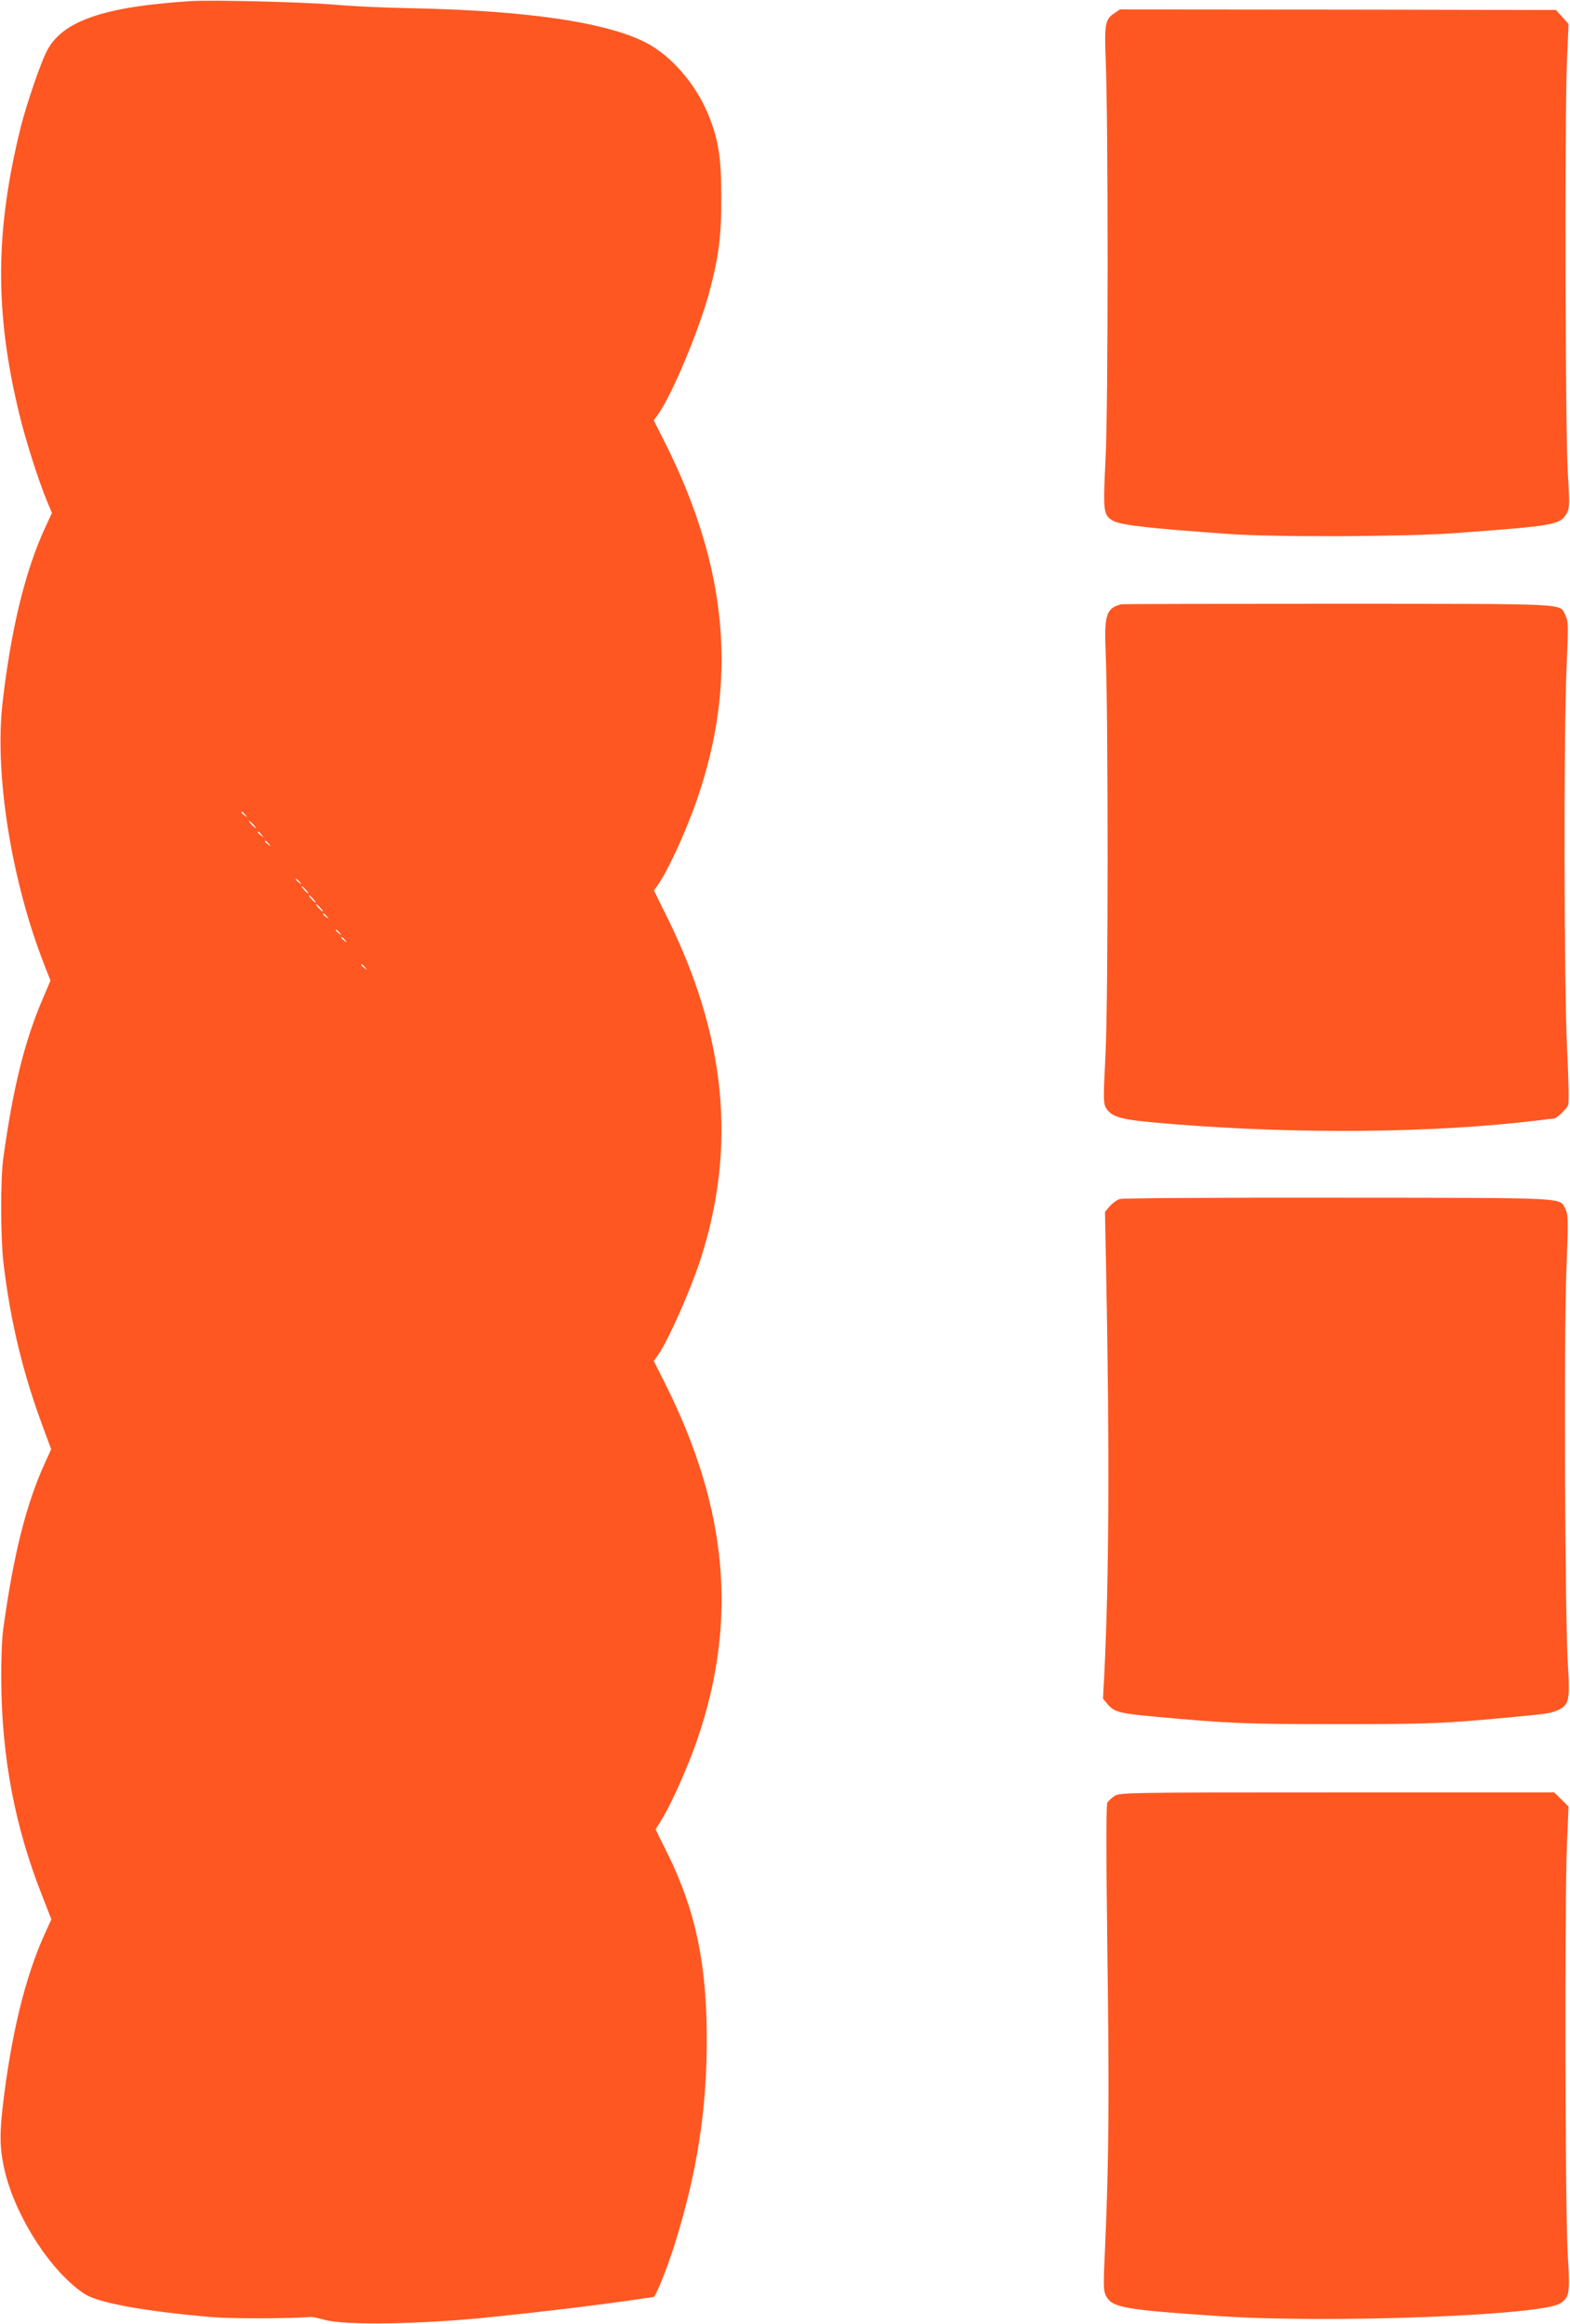
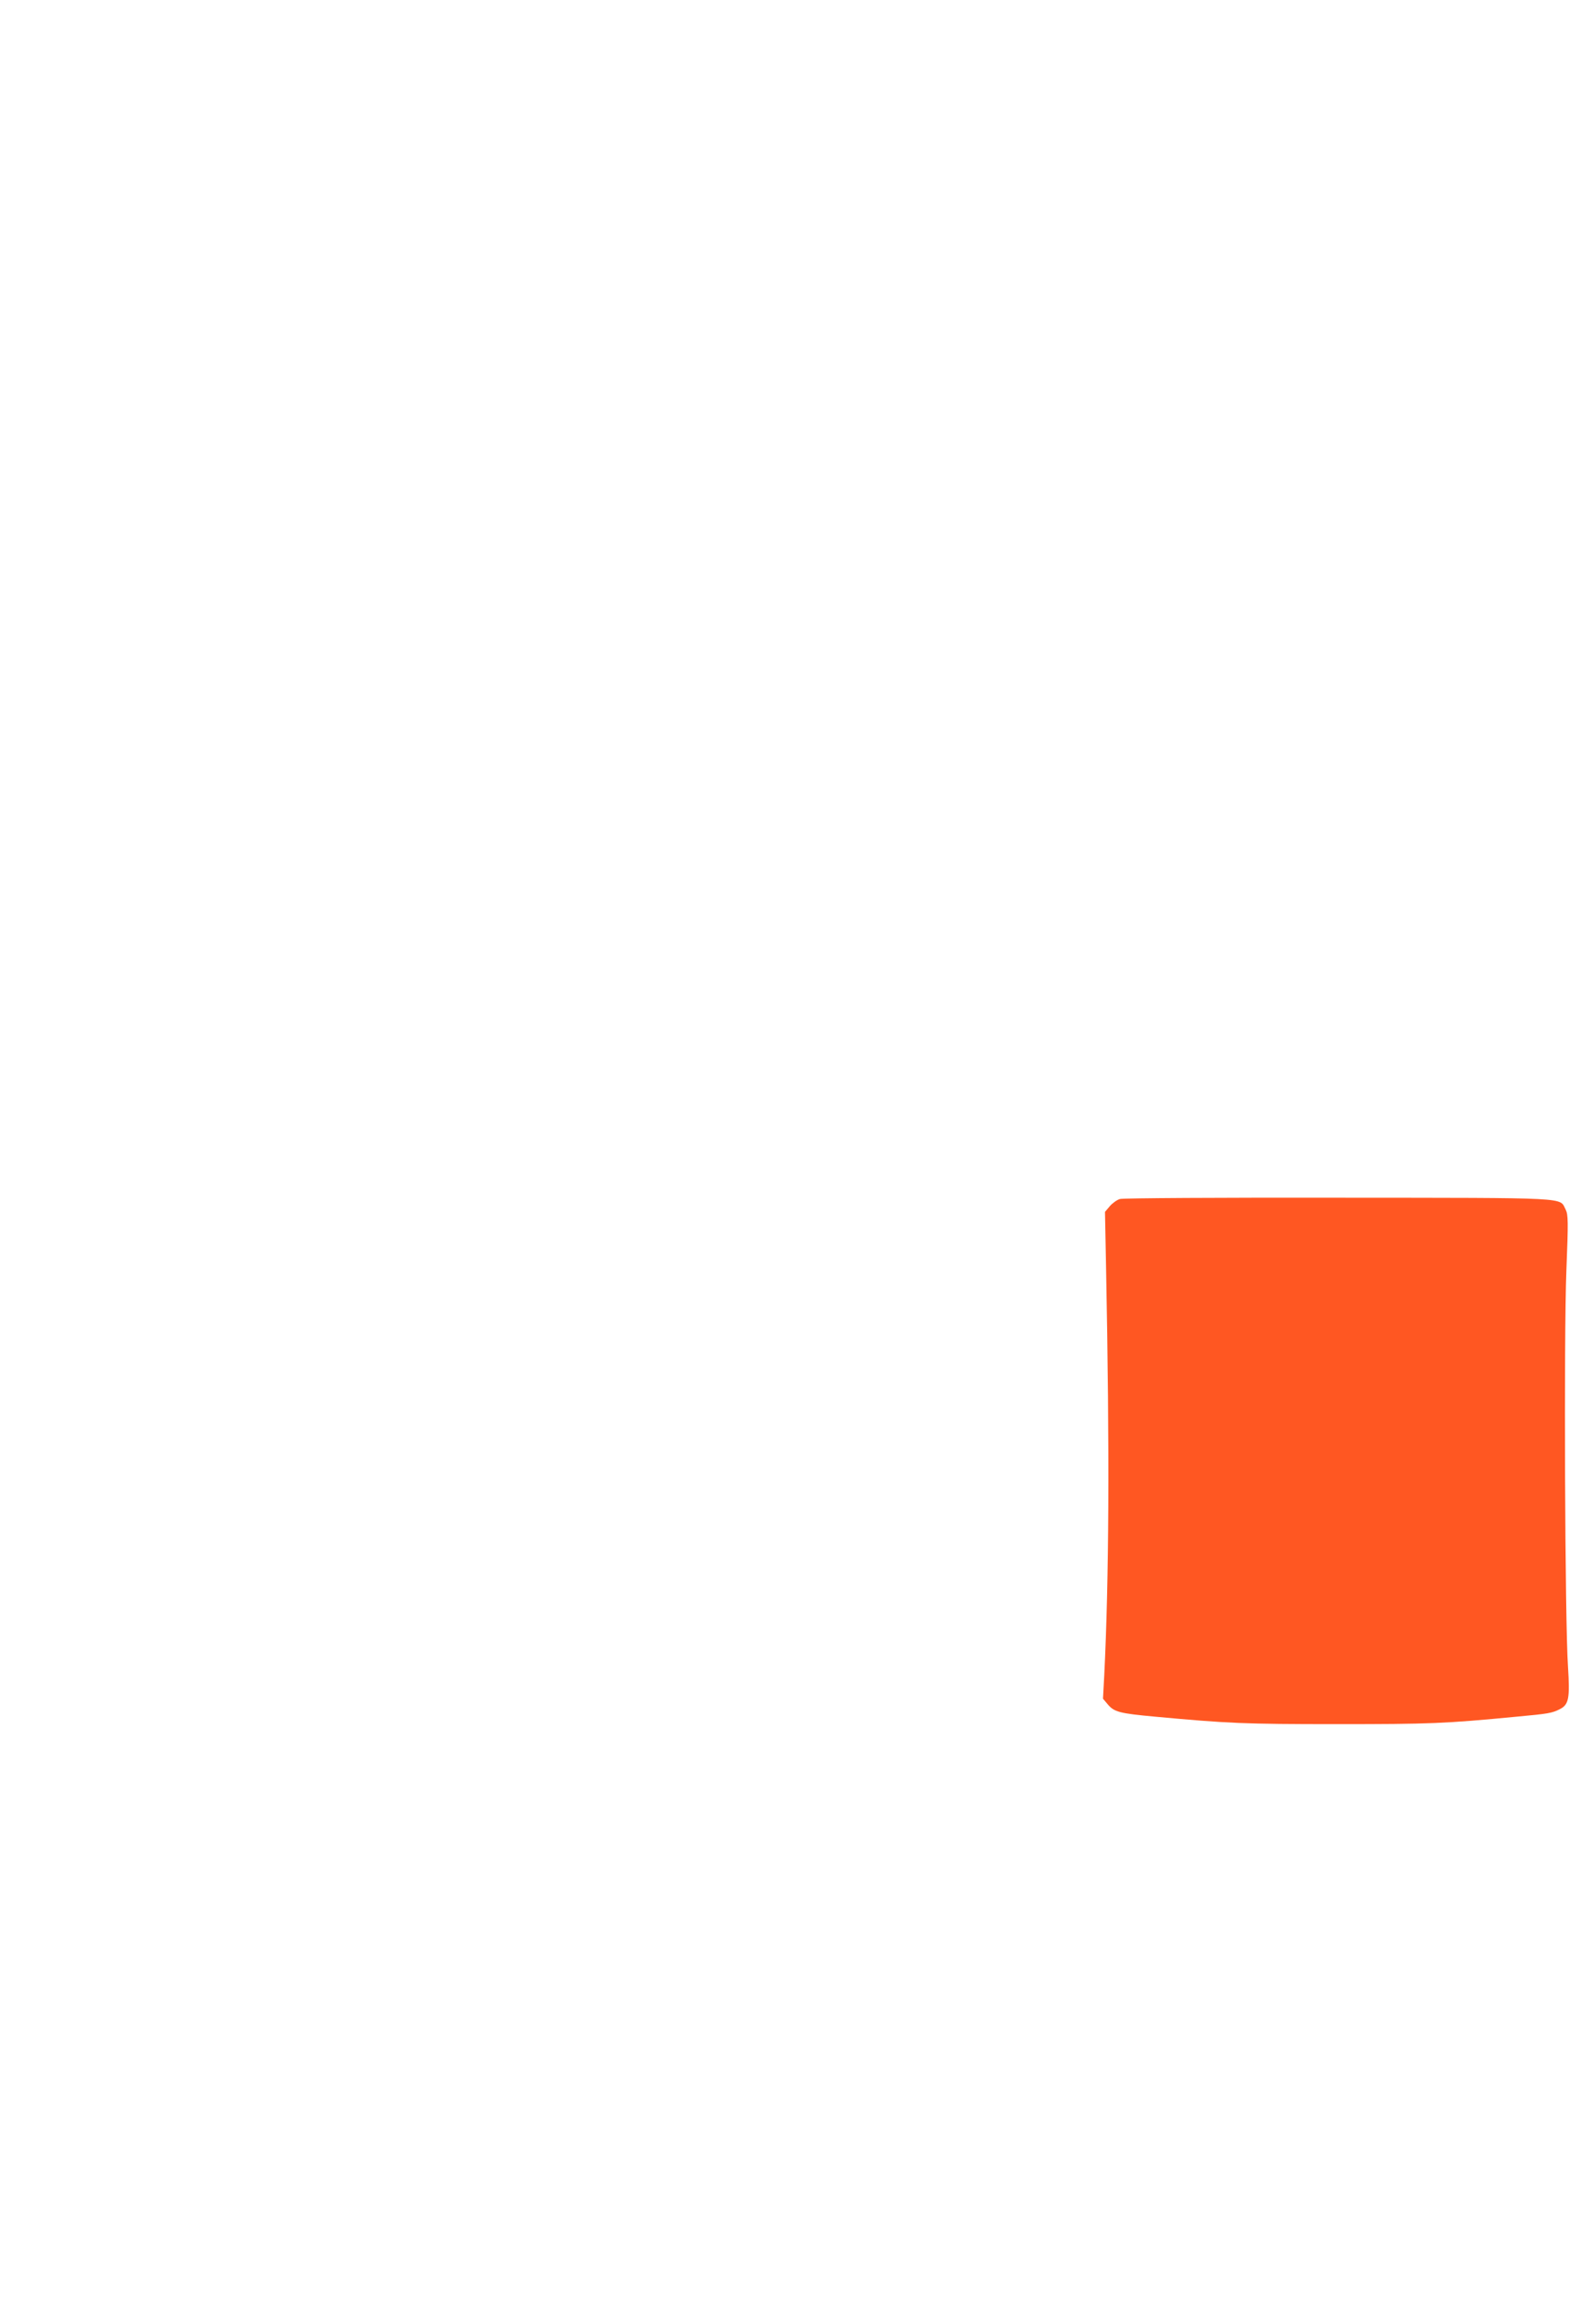
<svg xmlns="http://www.w3.org/2000/svg" version="1.0" width="865pt" height="1280pt" viewBox="0 0 865 1280" preserveAspectRatio="xMidYMid meet">
  <g transform="translate(0,1280) scale(0.1,-0.1)" fill="#ff5722" stroke="none">
-     <path d="M1055 12794 c-484 -30 -714 -110 -798 -277 -36 -71 -110 -289 -142 -414 -142 -572 -145 -1019 -10 -1578 35 -146 103 -360 152 -480 l29 -70 -37 -80 c-110 -238 -188 -558 -235 -965 -45 -394 49 -982 230 -1443 l34 -87 -38 -90 c-103 -237 -168 -497 -222 -890 -16 -116 -15 -437 1 -575 39 -327 108 -611 221 -913 l42 -113 -35 -77 c-103 -225 -173 -505 -229 -912 -8 -56 -12 -175 -11 -290 3 -422 76 -803 226 -1182 l50 -128 -35 -77 c-110 -240 -188 -565 -234 -963 -18 -161 -14 -241 16 -361 65 -253 257 -545 436 -662 75 -49 325 -95 694 -127 107 -10 440 -9 550 0 8 1 44 -6 80 -16 115 -31 540 -24 920 16 316 33 601 68 779 94 58 9 108 16 112 16 11 0 76 162 119 299 119 383 174 728 174 1111 1 421 -61 717 -215 1030 l-67 135 38 62 c53 87 141 287 190 428 226 656 171 1274 -175 1965 l-63 125 25 35 c55 79 176 352 231 520 203 624 143 1238 -188 1900 l-67 136 24 34 c56 81 153 293 214 469 225 652 169 1272 -176 1961 l-63 125 25 35 c75 105 223 459 279 664 54 201 69 317 68 531 0 223 -16 319 -75 462 -69 163 -200 314 -336 386 -218 114 -657 179 -1308 192 -132 2 -321 11 -420 20 -176 14 -661 26 -780 19z m296 -4481 c13 -16 12 -17 -3 -4 -10 7 -18 15 -18 17 0 8 8 3 21 -13z m44 -53 c10 -11 16 -20 13 -20 -3 0 -13 9 -23 20 -10 11 -16 20 -13 20 3 0 13 -9 23 -20z m46 -57 c13 -16 12 -17 -3 -4 -17 13 -22 21 -14 21 2 0 10 -8 17 -17z m40 -50 c13 -16 12 -17 -3 -4 -10 7 -18 15 -18 17 0 8 8 3 21 -13z m170 -210 c13 -16 12 -17 -3 -4 -10 7 -18 15 -18 17 0 8 8 3 21 -13z m34 -43 c10 -11 16 -20 13 -20 -3 0 -13 9 -23 20 -10 11 -16 20 -13 20 3 0 13 -9 23 -20z m40 -50 c10 -11 16 -20 13 -20 -3 0 -13 9 -23 20 -10 11 -16 20 -13 20 3 0 13 -9 23 -20z m40 -50 c10 -11 16 -20 13 -20 -3 0 -13 9 -23 20 -10 11 -16 20 -13 20 3 0 13 -9 23 -20z m36 -47 c13 -16 12 -17 -3 -4 -10 7 -18 15 -18 17 0 8 8 3 21 -13z m70 -90 c13 -16 12 -17 -3 -4 -17 13 -22 21 -14 21 2 0 10 -8 17 -17z m30 -40 c13 -16 12 -17 -3 -4 -10 7 -18 15 -18 17 0 8 8 3 21 -13z m110 -150 c13 -16 12 -17 -3 -4 -10 7 -18 15 -18 17 0 8 8 3 21 -13z" />
-     <path d="M6138 12726 c-49 -32 -54 -61 -46 -257 14 -348 14 -1919 -1 -2197 -14 -285 -12 -306 36 -337 40 -26 183 -43 648 -76 248 -18 970 -15 1240 5 560 41 583 45 620 115 13 26 13 53 3 218 -14 221 -18 1928 -5 2260 l9 211 -35 39 -35 38 -1201 2 -1201 1 -32 -22z" />
-     <path d="M6177 9472 c-83 -22 -94 -57 -85 -272 14 -354 14 -1910 -1 -2201 -13 -260 -12 -277 4 -303 34 -52 86 -64 360 -86 707 -57 1441 -50 2020 20 44 6 83 10 86 10 15 0 71 54 79 75 5 12 2 150 -6 306 -17 354 -19 1735 -3 2100 10 231 10 258 -5 287 -37 71 64 66 -1252 67 -651 0 -1190 -1 -1197 -3z" />
    <path d="M6171 6197 c-16 -4 -41 -22 -56 -39 l-27 -32 6 -310 c20 -1020 16 -1709 -10 -2241 l-7 -130 27 -32 c35 -41 64 -49 261 -67 402 -37 488 -41 1000 -41 513 0 595 3 990 41 176 16 197 20 238 41 51 25 57 61 46 234 -17 244 -23 1821 -9 2180 11 277 10 309 -4 338 -36 68 46 64 -1253 65 -645 1 -1186 -2 -1202 -7z" />
-     <path d="M6142 2910 c-17 -10 -35 -28 -41 -38 -7 -14 -7 -266 0 -813 11 -800 8 -1165 -12 -1623 -11 -230 -10 -252 6 -282 33 -62 99 -74 620 -109 605 -41 1778 3 1881 70 51 33 55 56 42 262 -15 221 -18 1929 -5 2261 l9 213 -39 39 -40 39 -1195 0 c-1155 0 -1195 -1 -1226 -19z" />
  </g>
</svg>